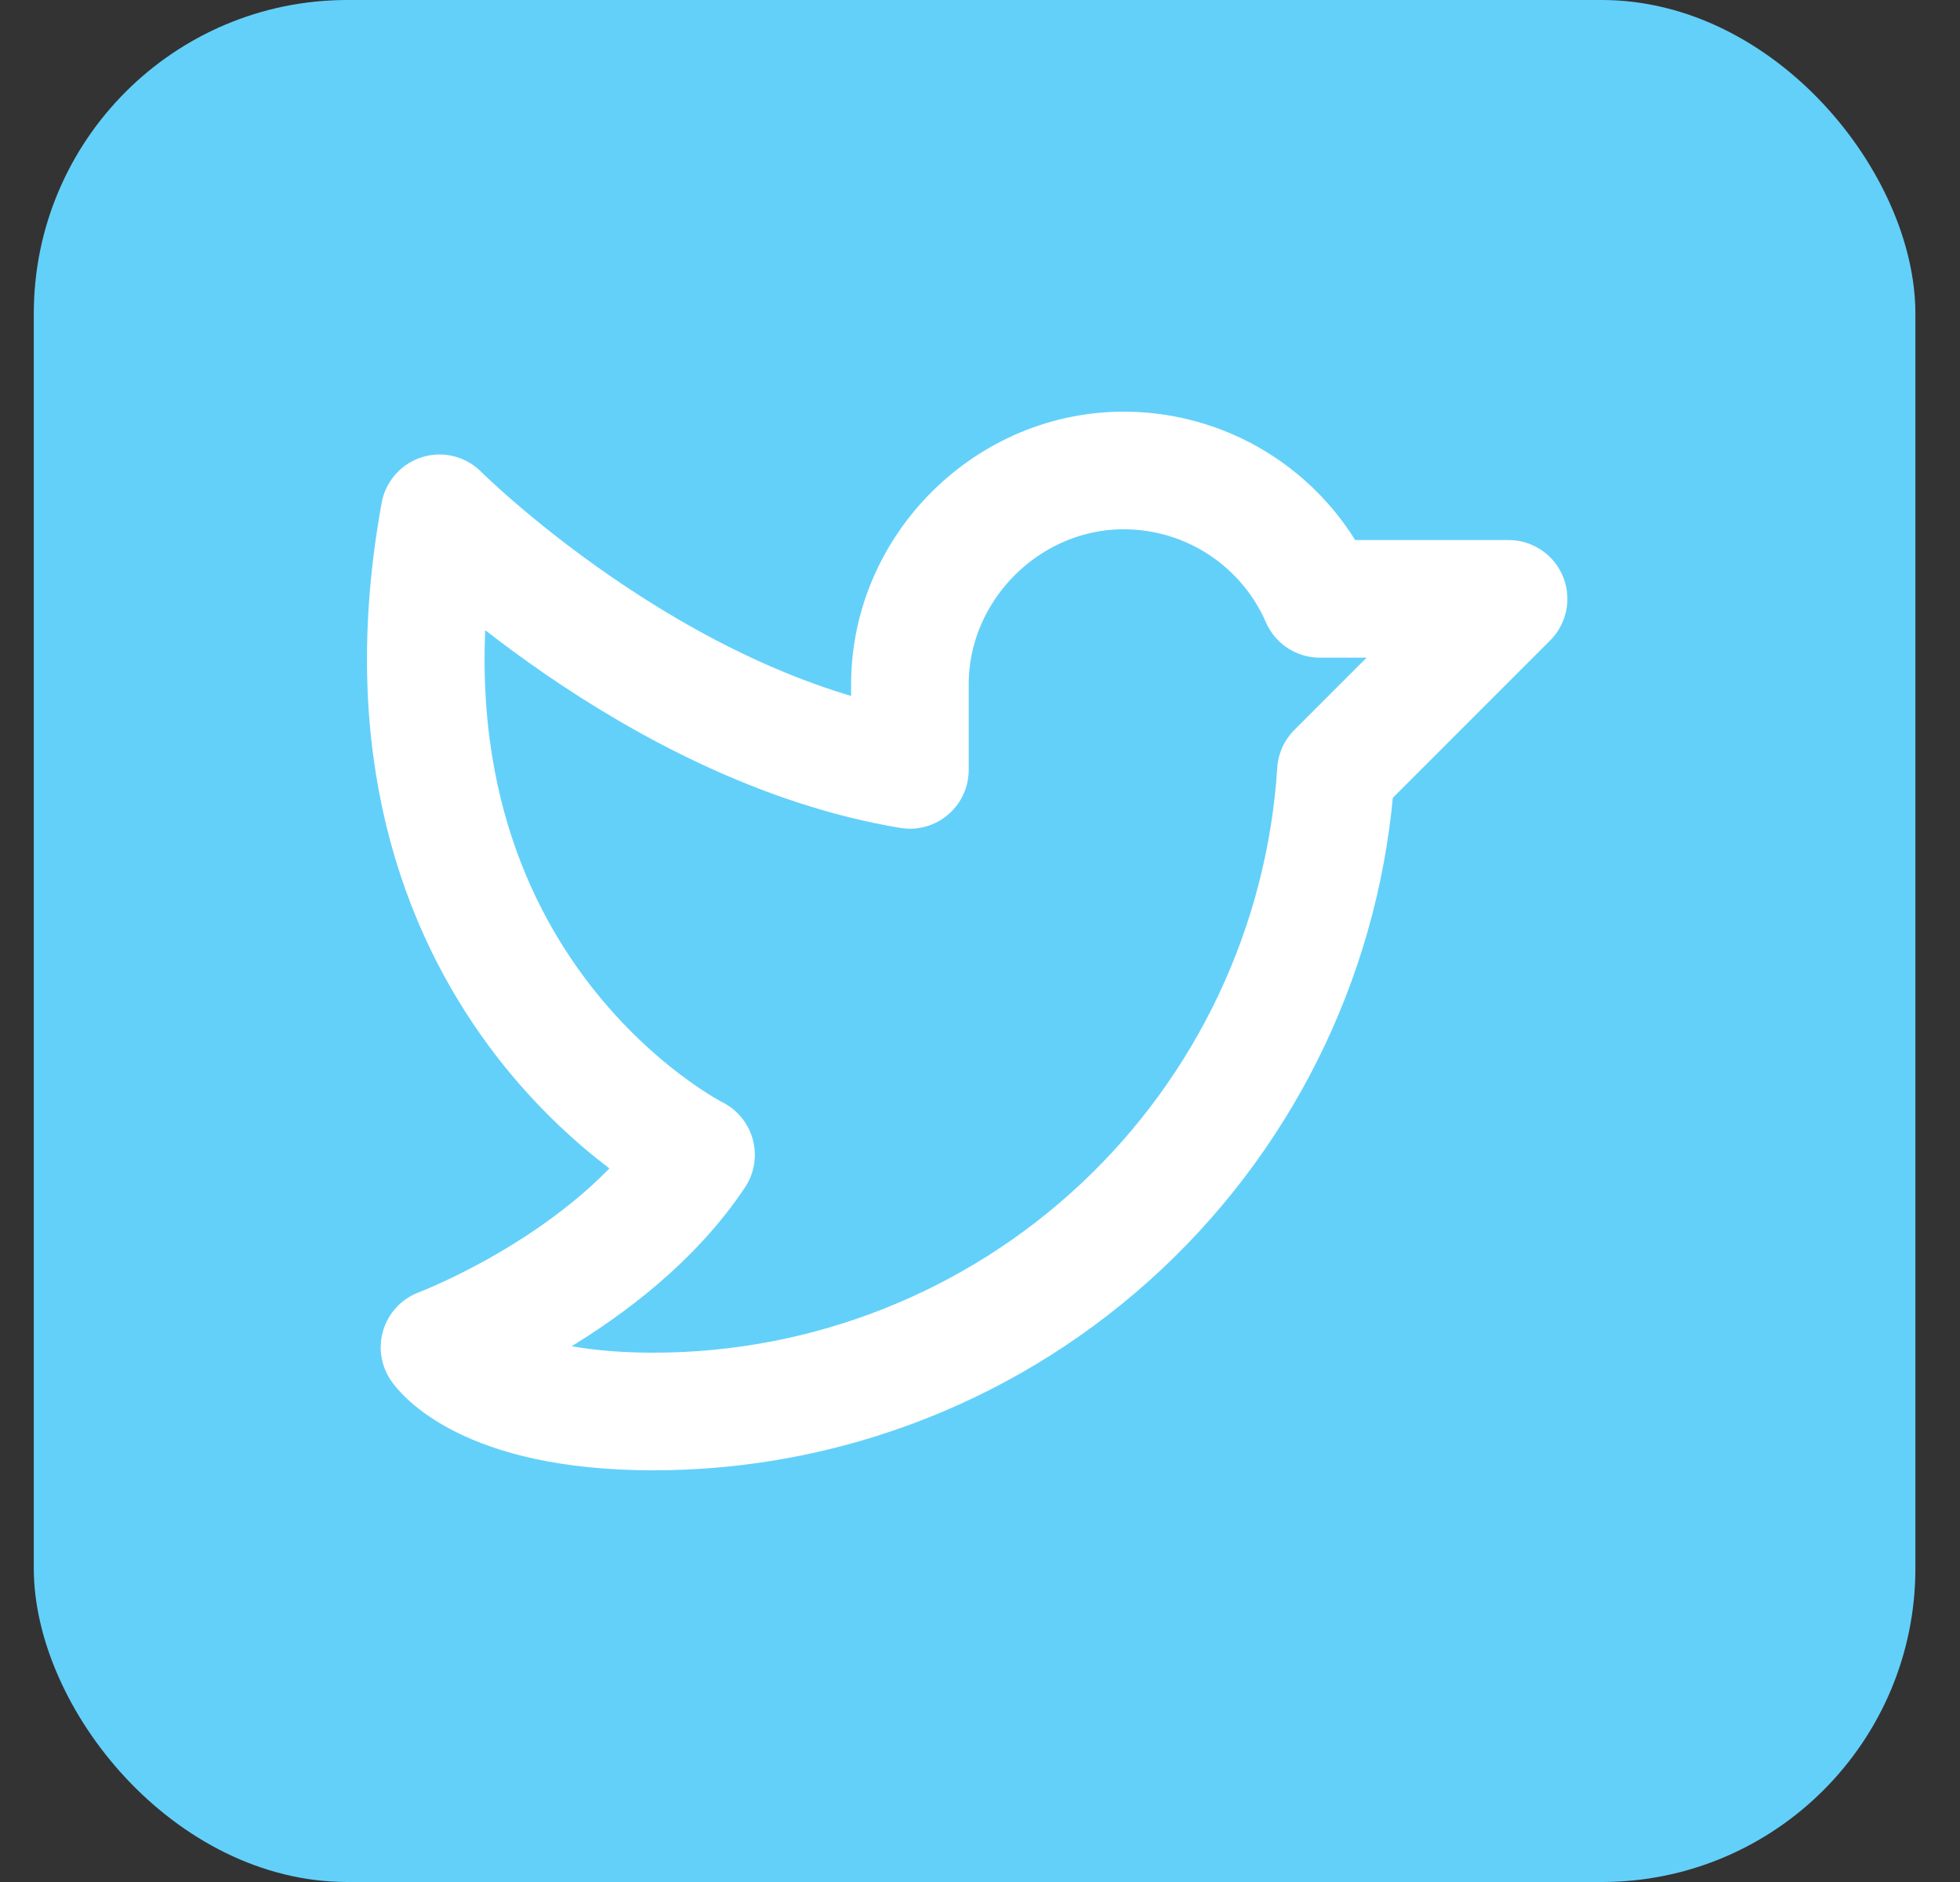
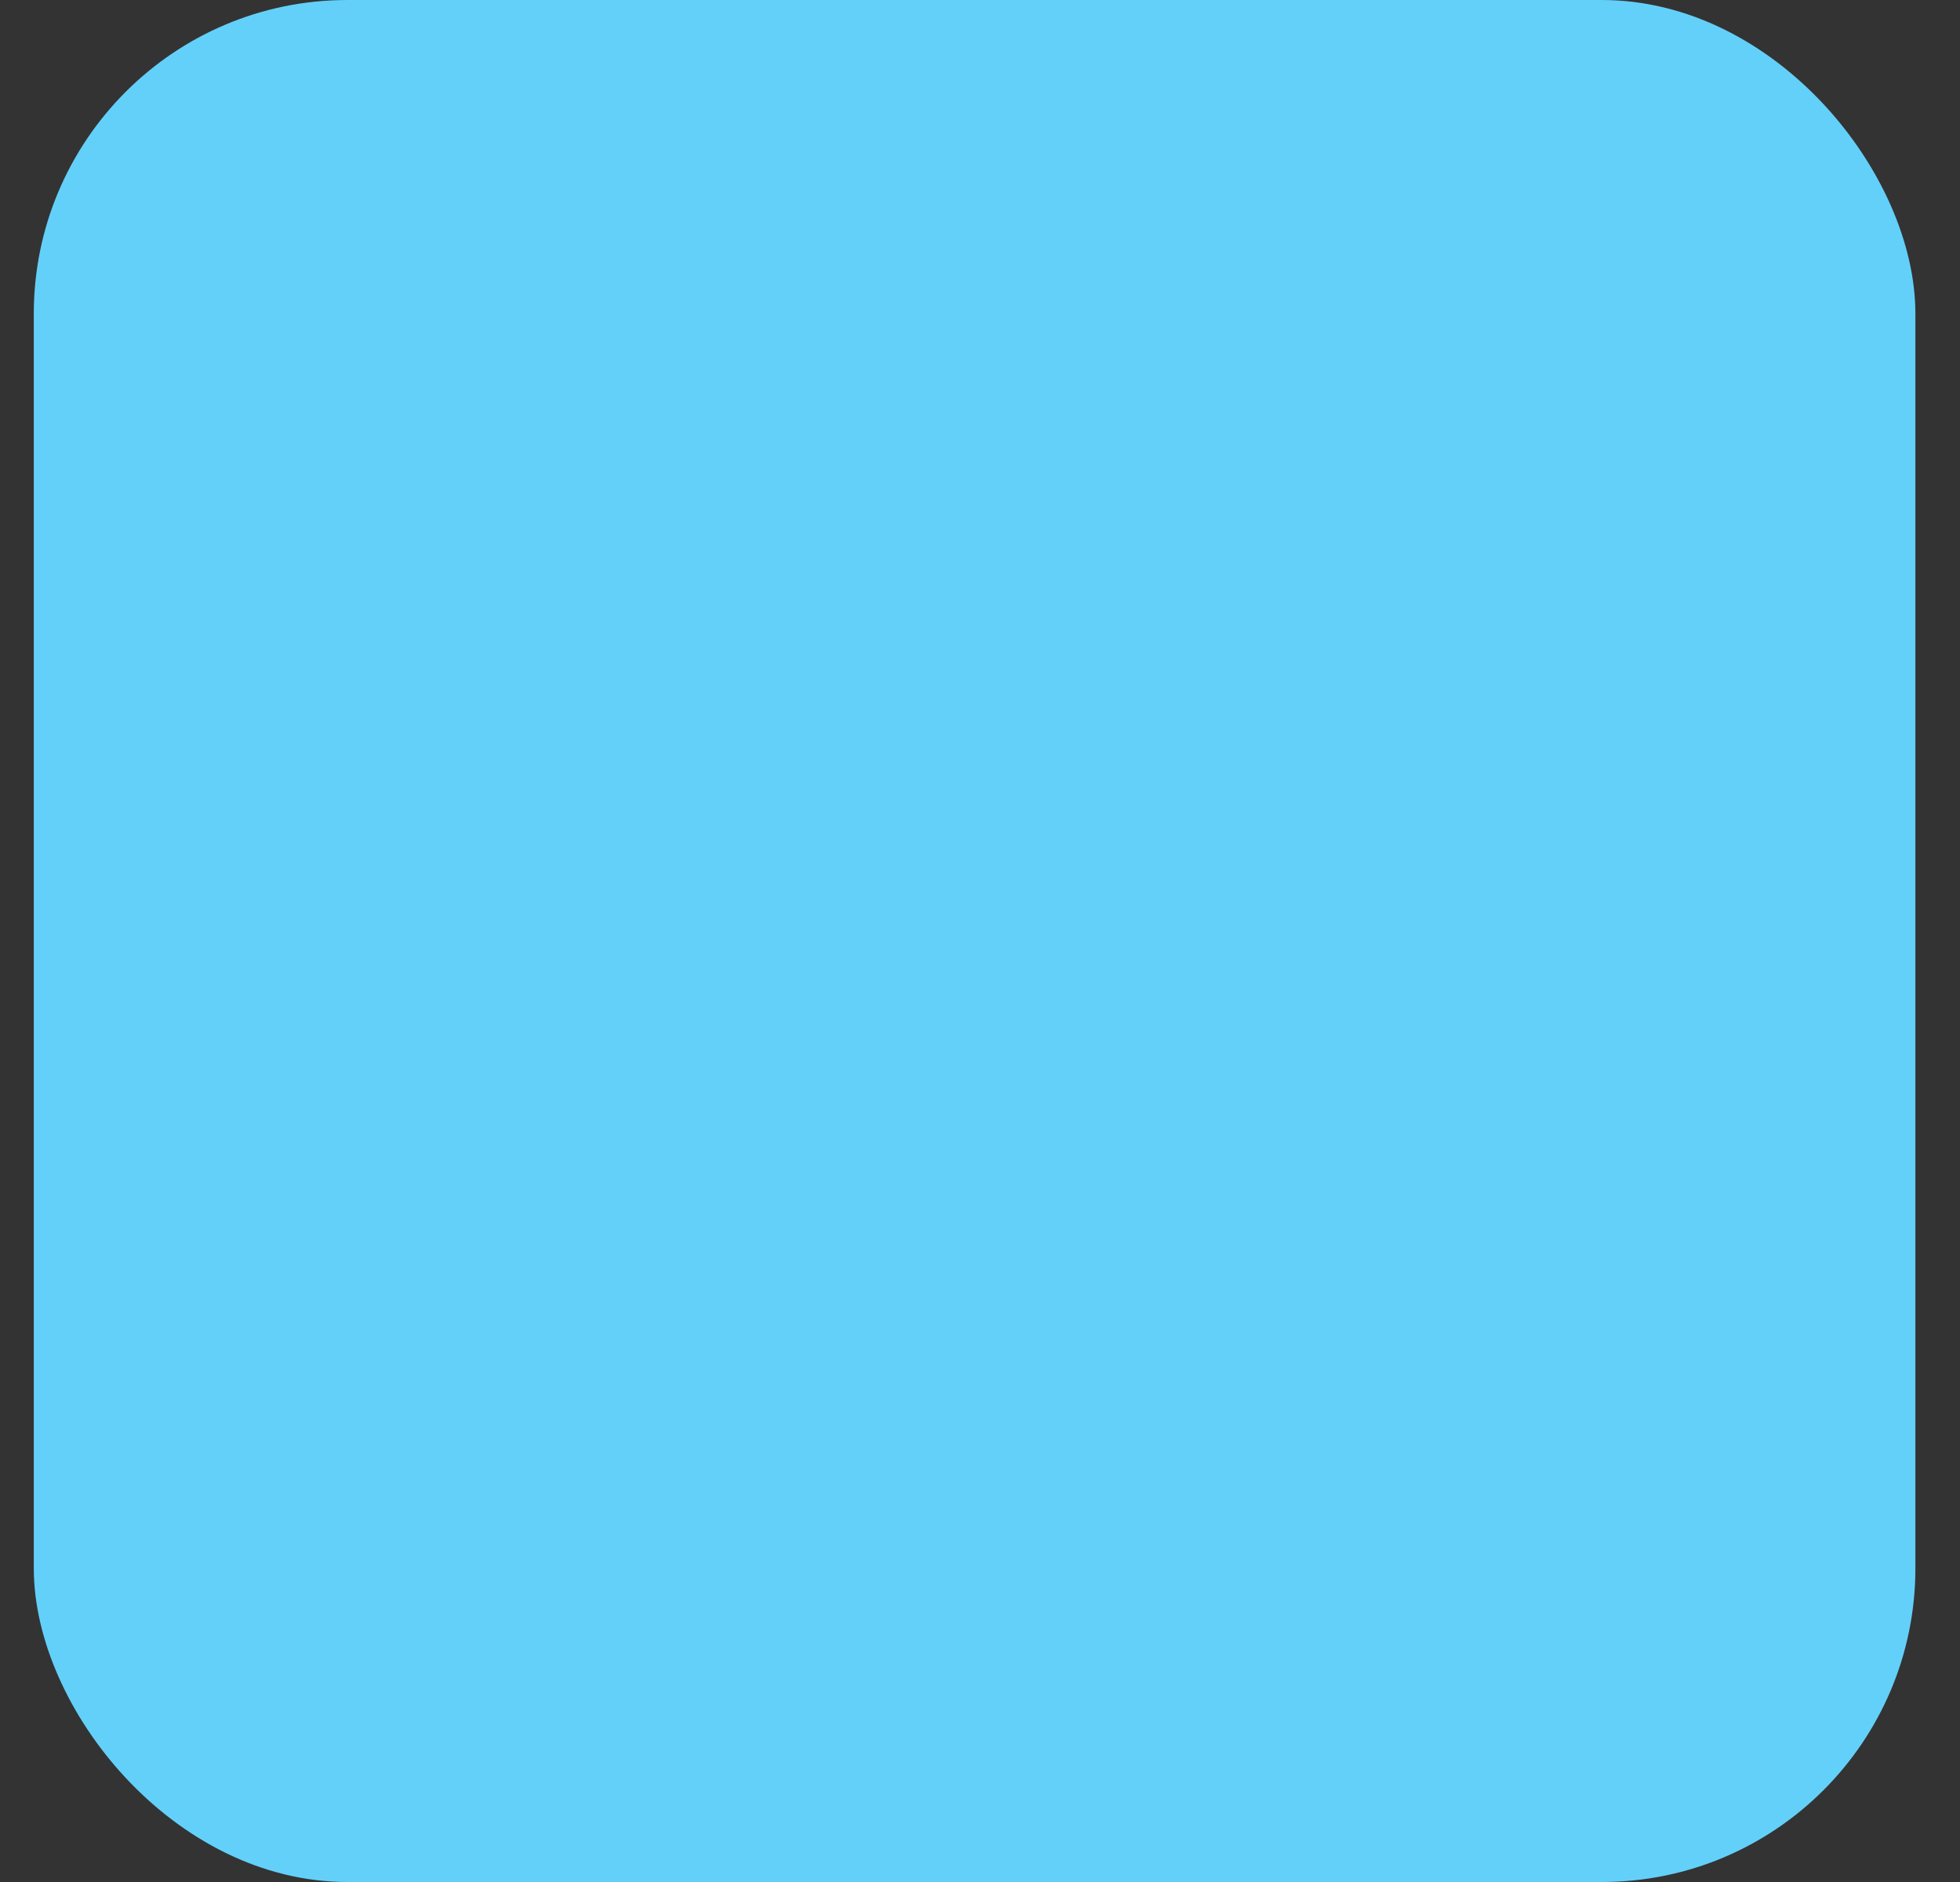
<svg xmlns="http://www.w3.org/2000/svg" width="25" height="24" viewBox="0 0 25 24" fill="none">
  <rect x="0" y="0" width="25" height="24" fill="#333333" stroke="none" />
  <rect x="0.431" width="24" height="24" rx="4" fill="#63D0FA" />
-   <path d="M11.606 8.727C11.606 7.228 12.867 5.98 14.367 6C14.892 6.006 15.405 6.164 15.842 6.454C16.28 6.745 16.625 7.155 16.835 7.637H19.242L17.04 9.839C16.898 12.051 15.918 14.126 14.301 15.642C12.684 17.158 10.55 18.001 8.333 18C6.151 18 5.606 17.182 5.606 17.182C5.606 17.182 7.788 16.364 8.878 14.727C8.878 14.727 4.515 12.546 5.606 6.546C5.606 6.546 8.333 9.273 11.606 9.818V8.727Z" stroke="white" stroke-width="1.5" stroke-linecap="round" stroke-linejoin="round" />
</svg>